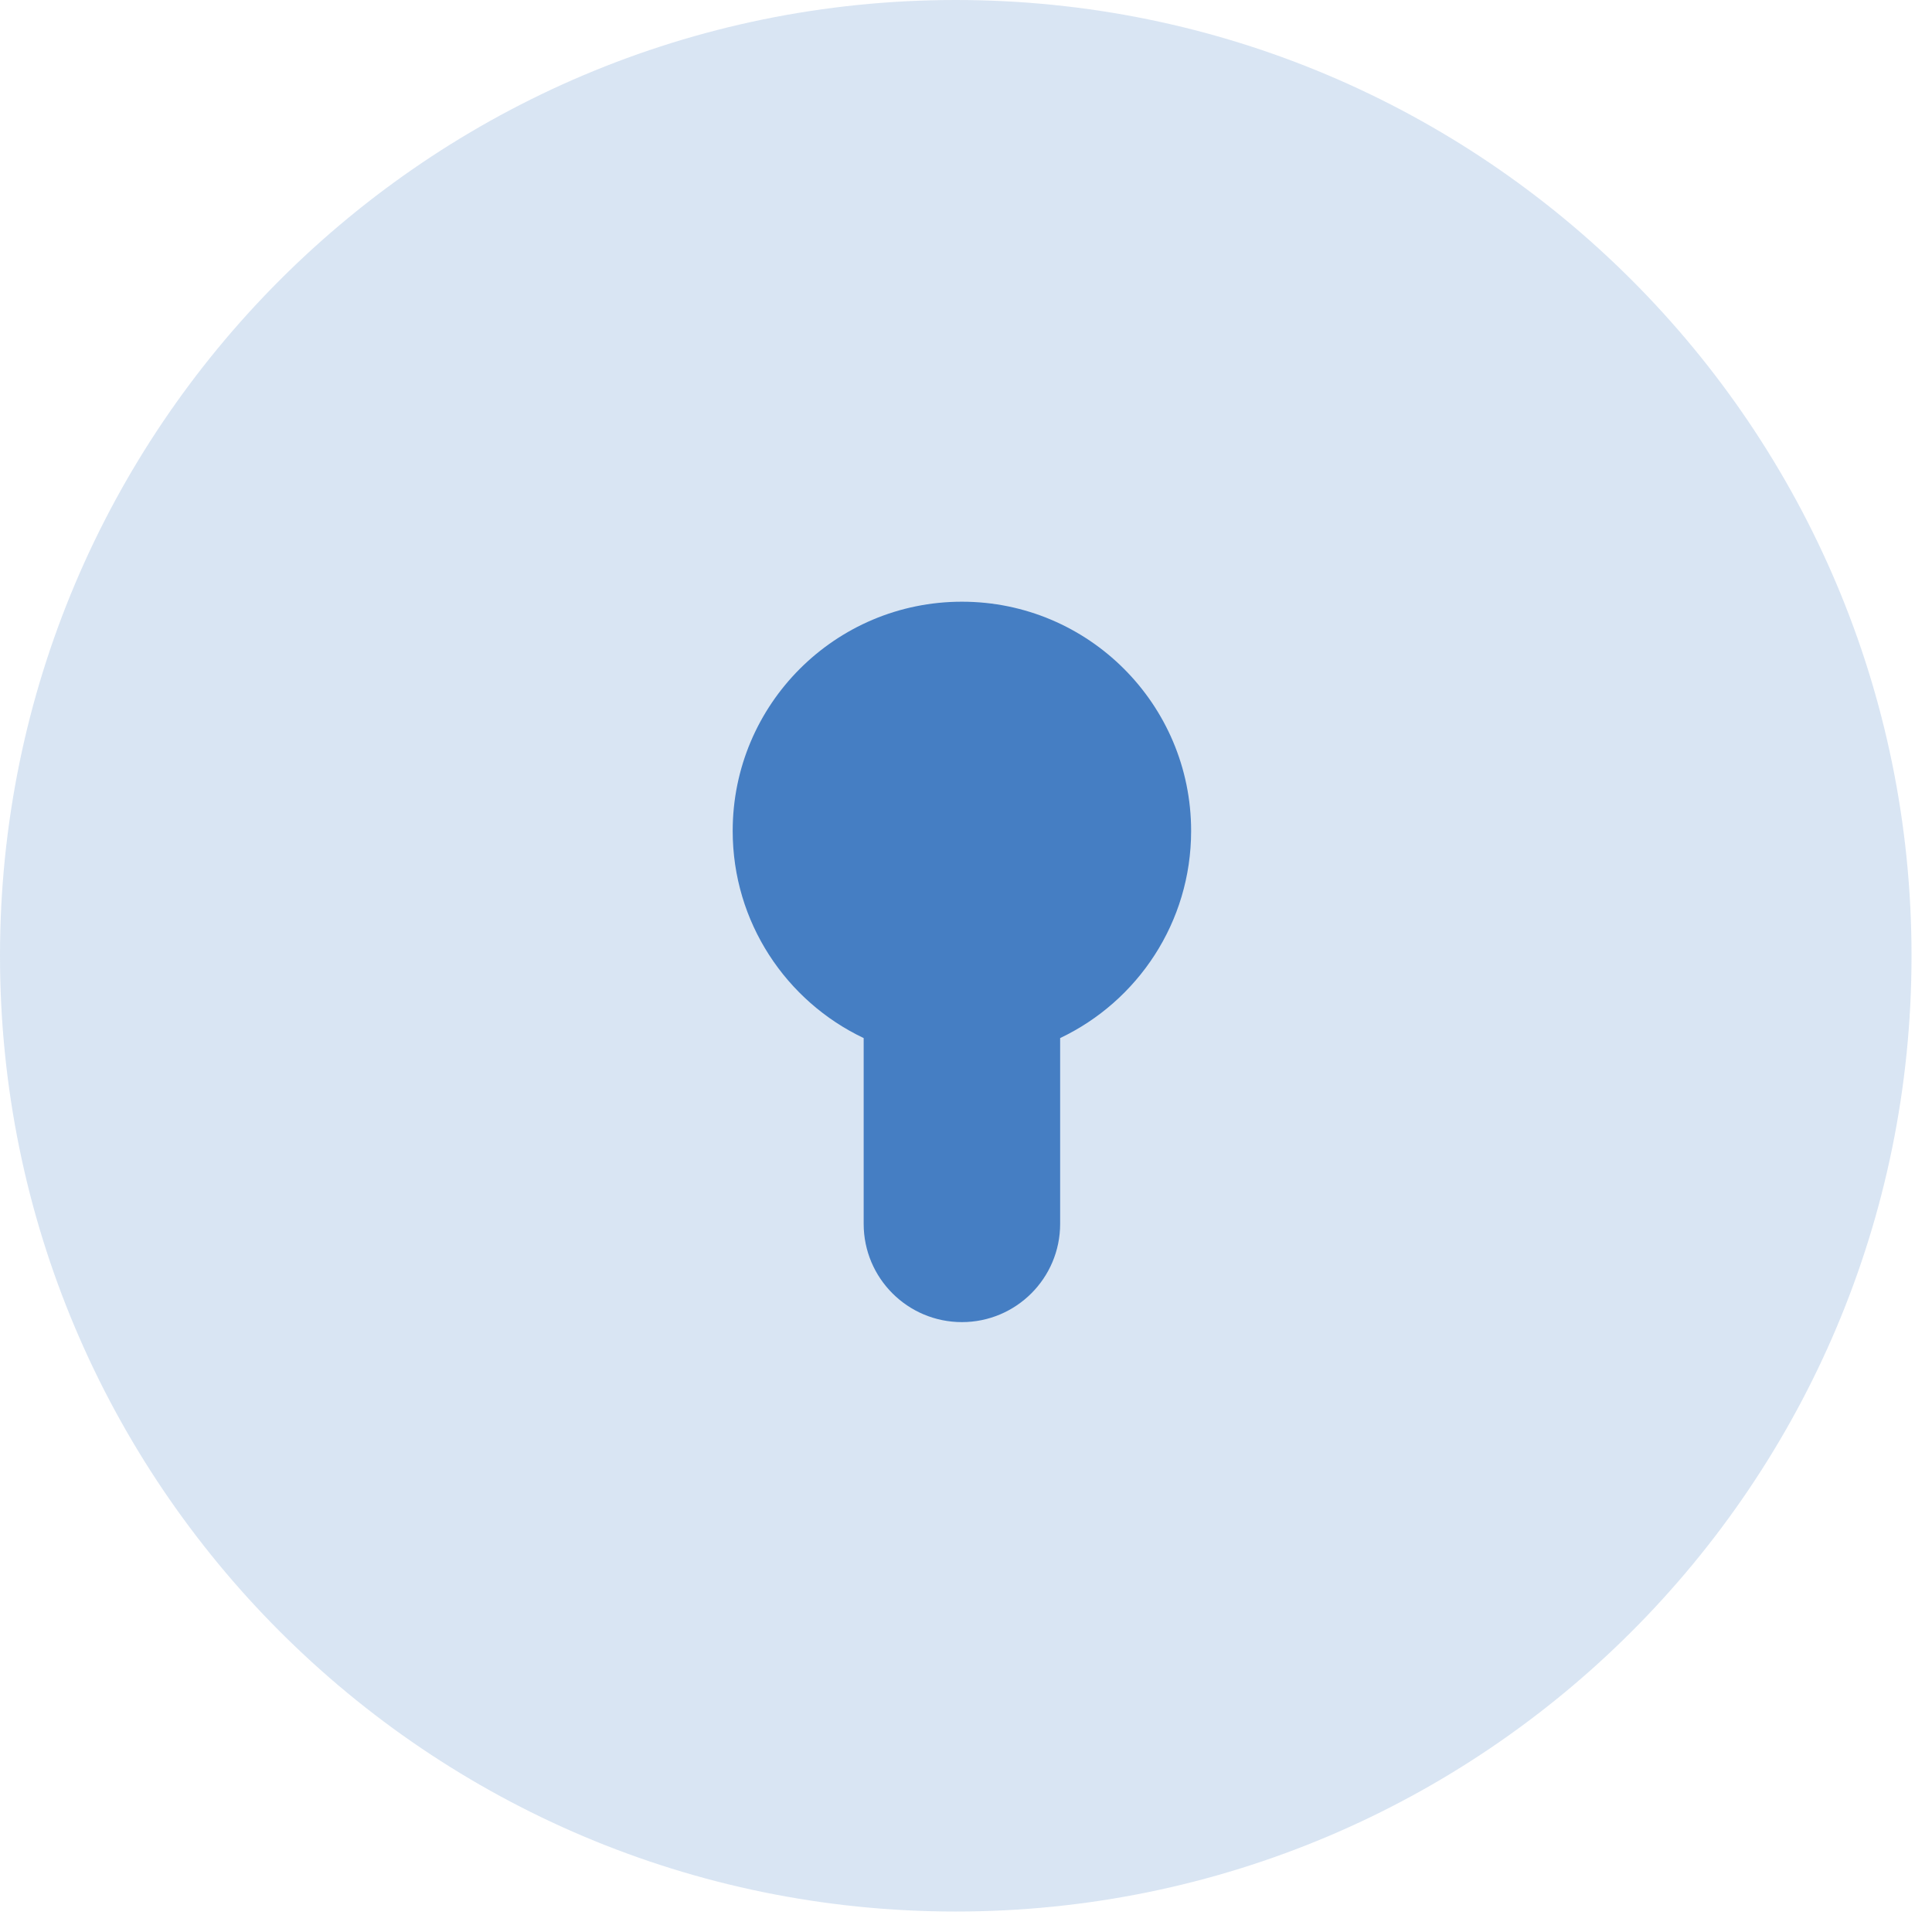
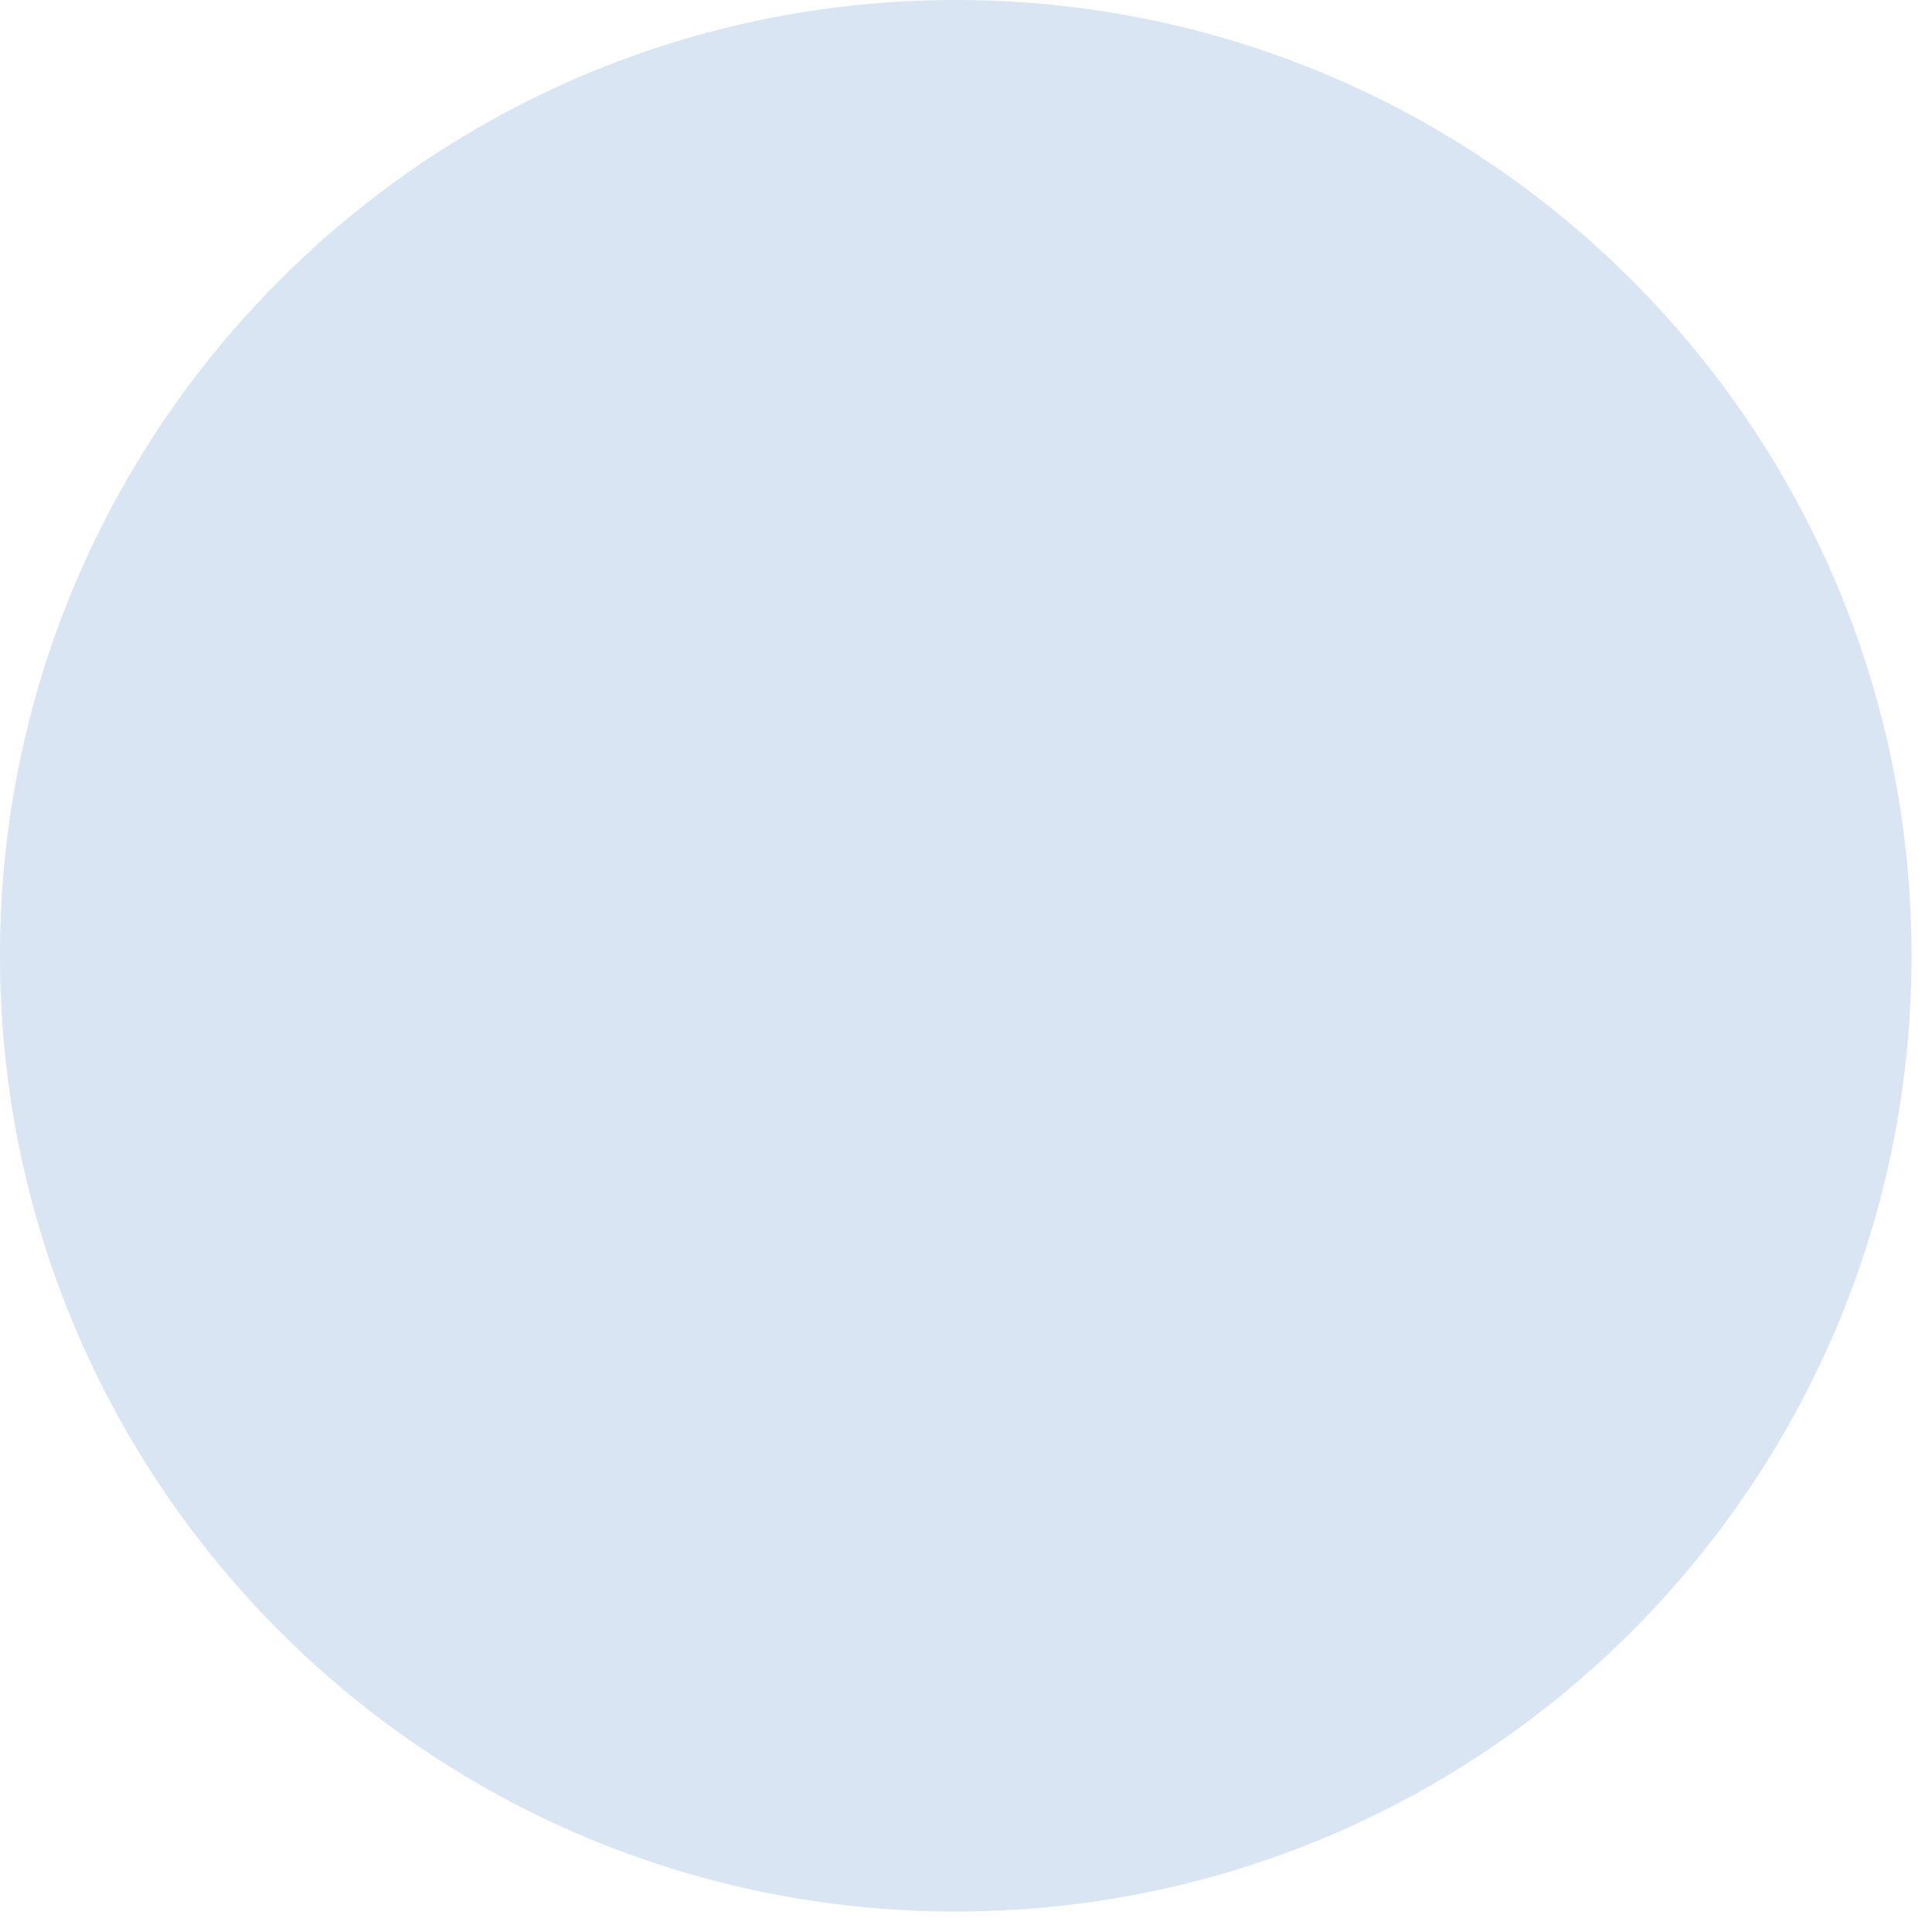
<svg xmlns="http://www.w3.org/2000/svg" width="59" height="59" viewBox="0 0 59 59" fill="none">
  <path opacity="0.2" fill-rule="evenodd" clip-rule="evenodd" d="M29.187 58.375C45.307 58.375 58.375 45.307 58.375 29.187C58.375 13.068 45.307 0 29.187 0C13.068 0 0 13.068 0 29.187C0 45.307 13.068 58.375 29.187 58.375Z" fill="#457EC3" />
-   <path fill-rule="evenodd" clip-rule="evenodd" d="M32.375 31.701C34.74 30.578 36.375 28.167 36.375 25.375C36.375 21.509 33.241 18.375 29.375 18.375C25.509 18.375 22.375 21.509 22.375 25.375C22.375 28.167 24.01 30.578 26.375 31.701V37.375C26.375 39.032 27.718 40.375 29.375 40.375C31.032 40.375 32.375 39.032 32.375 37.375V31.701Z" fill="#457EC3" />
</svg>